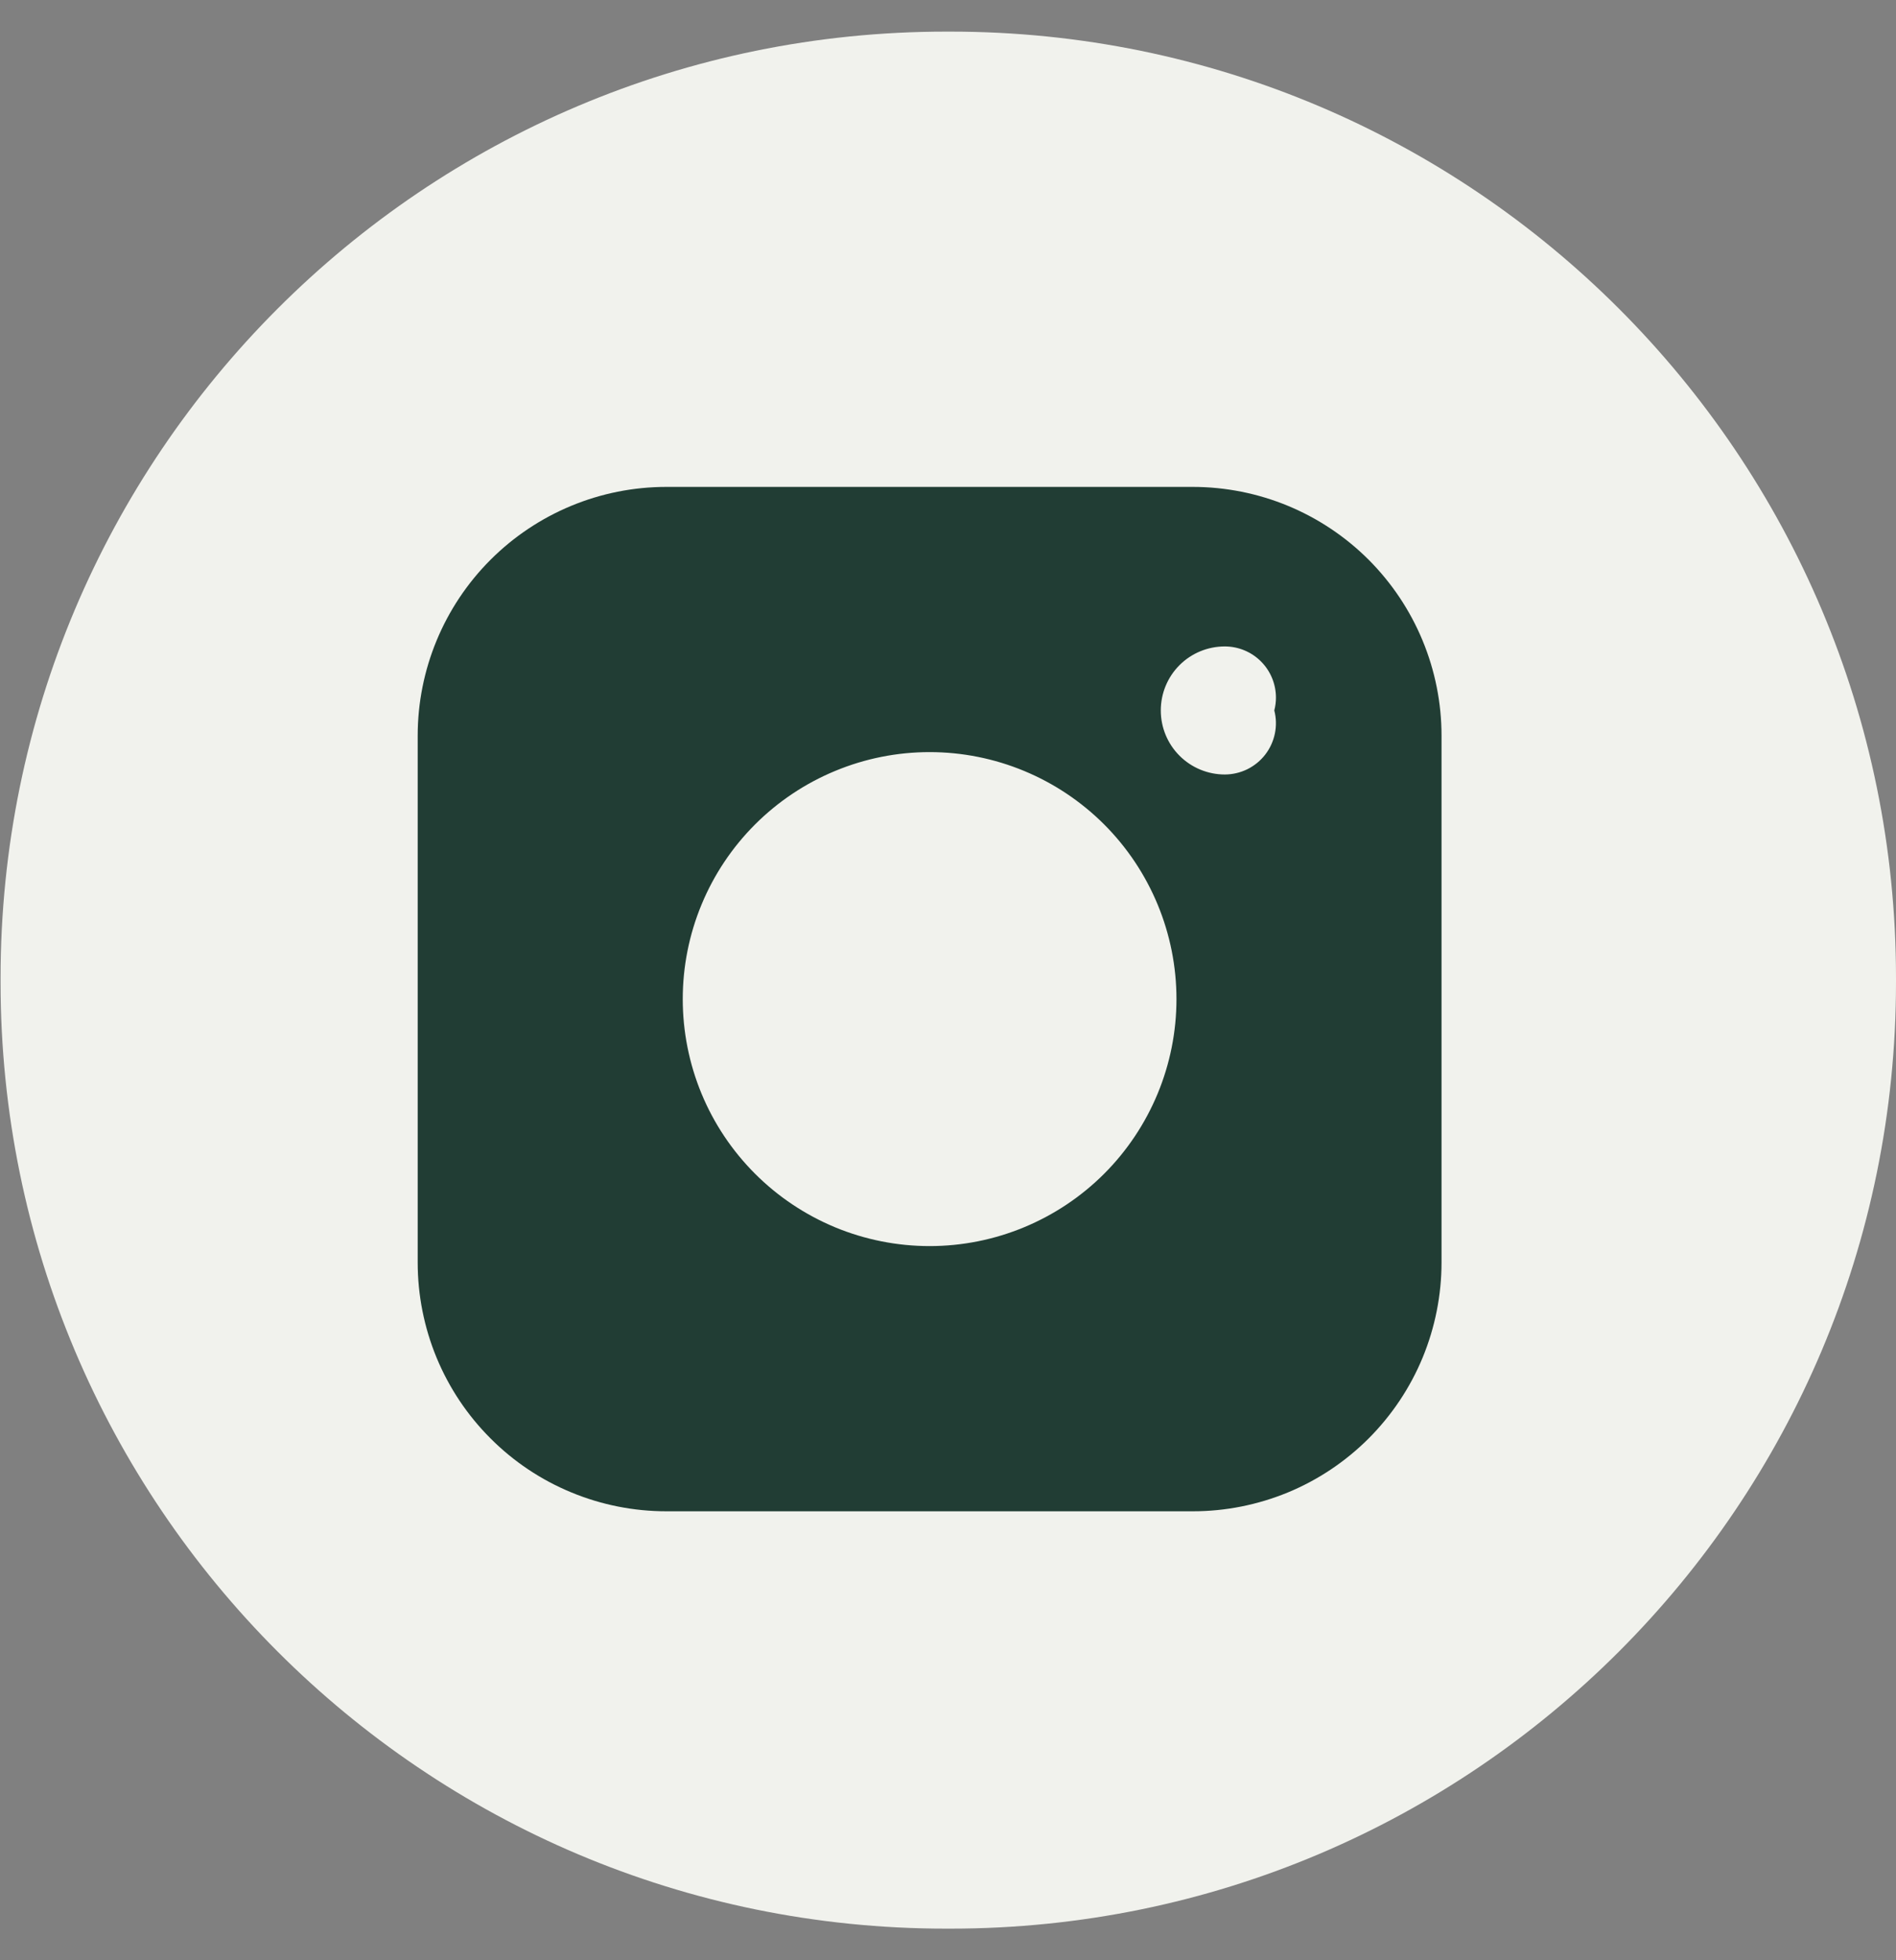
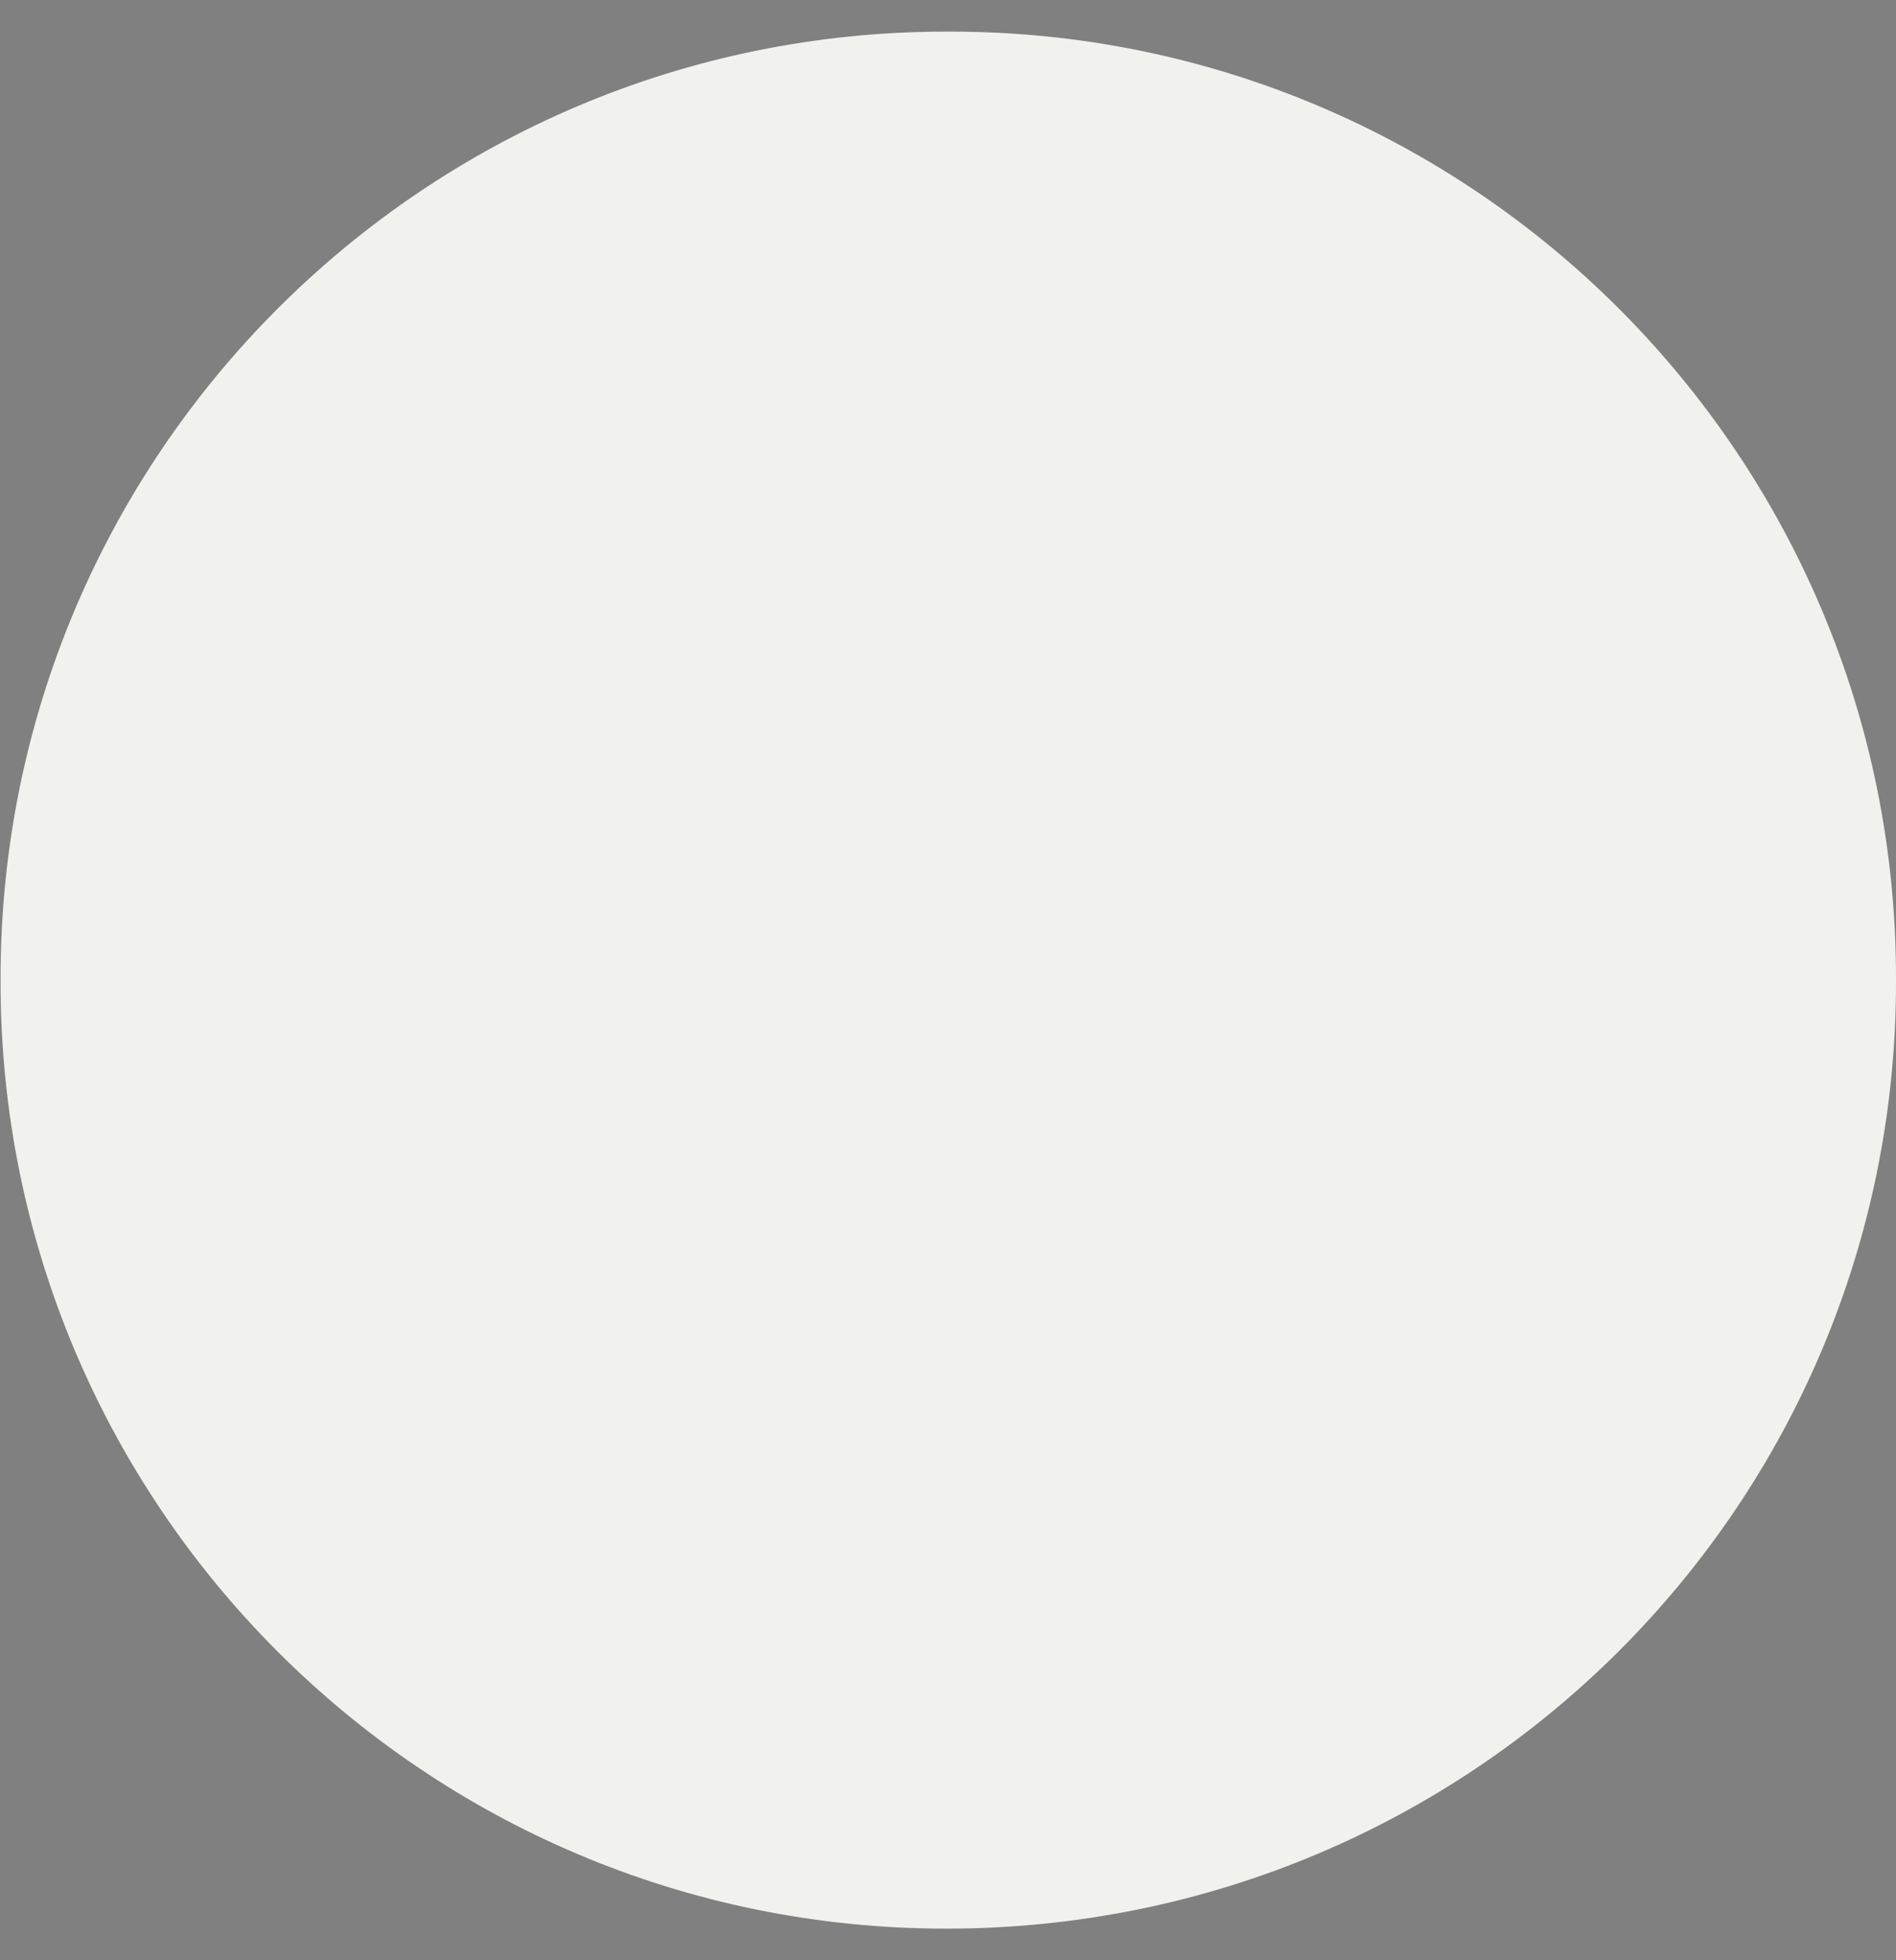
<svg xmlns="http://www.w3.org/2000/svg" width="30" height="31" viewBox="0 0 30 31" fill="none">
  <rect x="0" y="0" width="30" height="31" fill="#808080" stroke="none" />
-   <path d="M15.039 0.5H14.97C6.707 0.5 0.009 7.2 0.009 15.466V15.534C0.009 23.8 6.707 30.5 14.97 30.5H15.039C23.302 30.5 30 23.8 30 15.534V15.466C30 7.2 23.302 0.5 15.039 0.5Z" fill="#F1F2ED" />
-   <path fill-rule="evenodd" clip-rule="evenodd" d="M6.609 11.635C6.609 10.592 7.023 9.591 7.761 8.853C8.499 8.115 9.5 7.7 10.544 7.7H18.872C19.389 7.7 19.901 7.802 20.378 7.999C20.856 8.197 21.29 8.487 21.656 8.852C22.021 9.218 22.311 9.651 22.509 10.129C22.707 10.607 22.809 11.118 22.809 11.635V19.964C22.809 20.48 22.707 20.992 22.51 21.47C22.312 21.948 22.022 22.381 21.657 22.747C21.291 23.113 20.858 23.403 20.38 23.601C19.902 23.798 19.391 23.9 18.874 23.9H10.545C10.028 23.9 9.517 23.799 9.039 23.601C8.561 23.404 8.127 23.114 7.762 22.748C7.396 22.383 7.106 21.949 6.908 21.471C6.711 20.994 6.609 20.482 6.609 19.965L6.609 11.637V11.635ZM20.189 11.033C20.189 11.101 20.18 11.169 20.163 11.235C20.194 11.355 20.197 11.48 20.172 11.601C20.147 11.722 20.095 11.836 20.019 11.934C19.944 12.031 19.847 12.11 19.736 12.165C19.625 12.219 19.503 12.248 19.379 12.248C19.111 12.248 18.853 12.141 18.663 11.951C18.473 11.761 18.367 11.504 18.367 11.235C18.367 10.966 18.473 10.709 18.663 10.519C18.853 10.329 19.111 10.223 19.379 10.223C19.594 10.223 19.8 10.308 19.952 10.46C20.104 10.612 20.189 10.818 20.189 11.033ZM14.709 11.894C14.196 11.894 13.688 11.995 13.214 12.192C12.74 12.388 12.31 12.676 11.947 13.038C11.584 13.401 11.296 13.832 11.1 14.306C10.904 14.779 10.803 15.287 10.803 15.8C10.803 16.313 10.904 16.821 11.1 17.295C11.296 17.769 11.584 18.199 11.947 18.562C12.31 18.925 12.74 19.212 13.214 19.409C13.688 19.605 14.196 19.706 14.709 19.706C15.745 19.706 16.738 19.294 17.471 18.562C18.203 17.829 18.615 16.836 18.615 15.8C18.615 14.764 18.203 13.771 17.471 13.038C16.738 12.306 15.745 11.894 14.709 11.894Z" fill="#213D34" />
+   <path d="M15.039 0.5H14.97C6.707 0.5 0.009 7.2 0.009 15.466V15.534C0.009 23.8 6.707 30.5 14.97 30.5C23.302 30.5 30 23.8 30 15.534V15.466C30 7.2 23.302 0.5 15.039 0.5Z" fill="#F1F2ED" />
</svg>